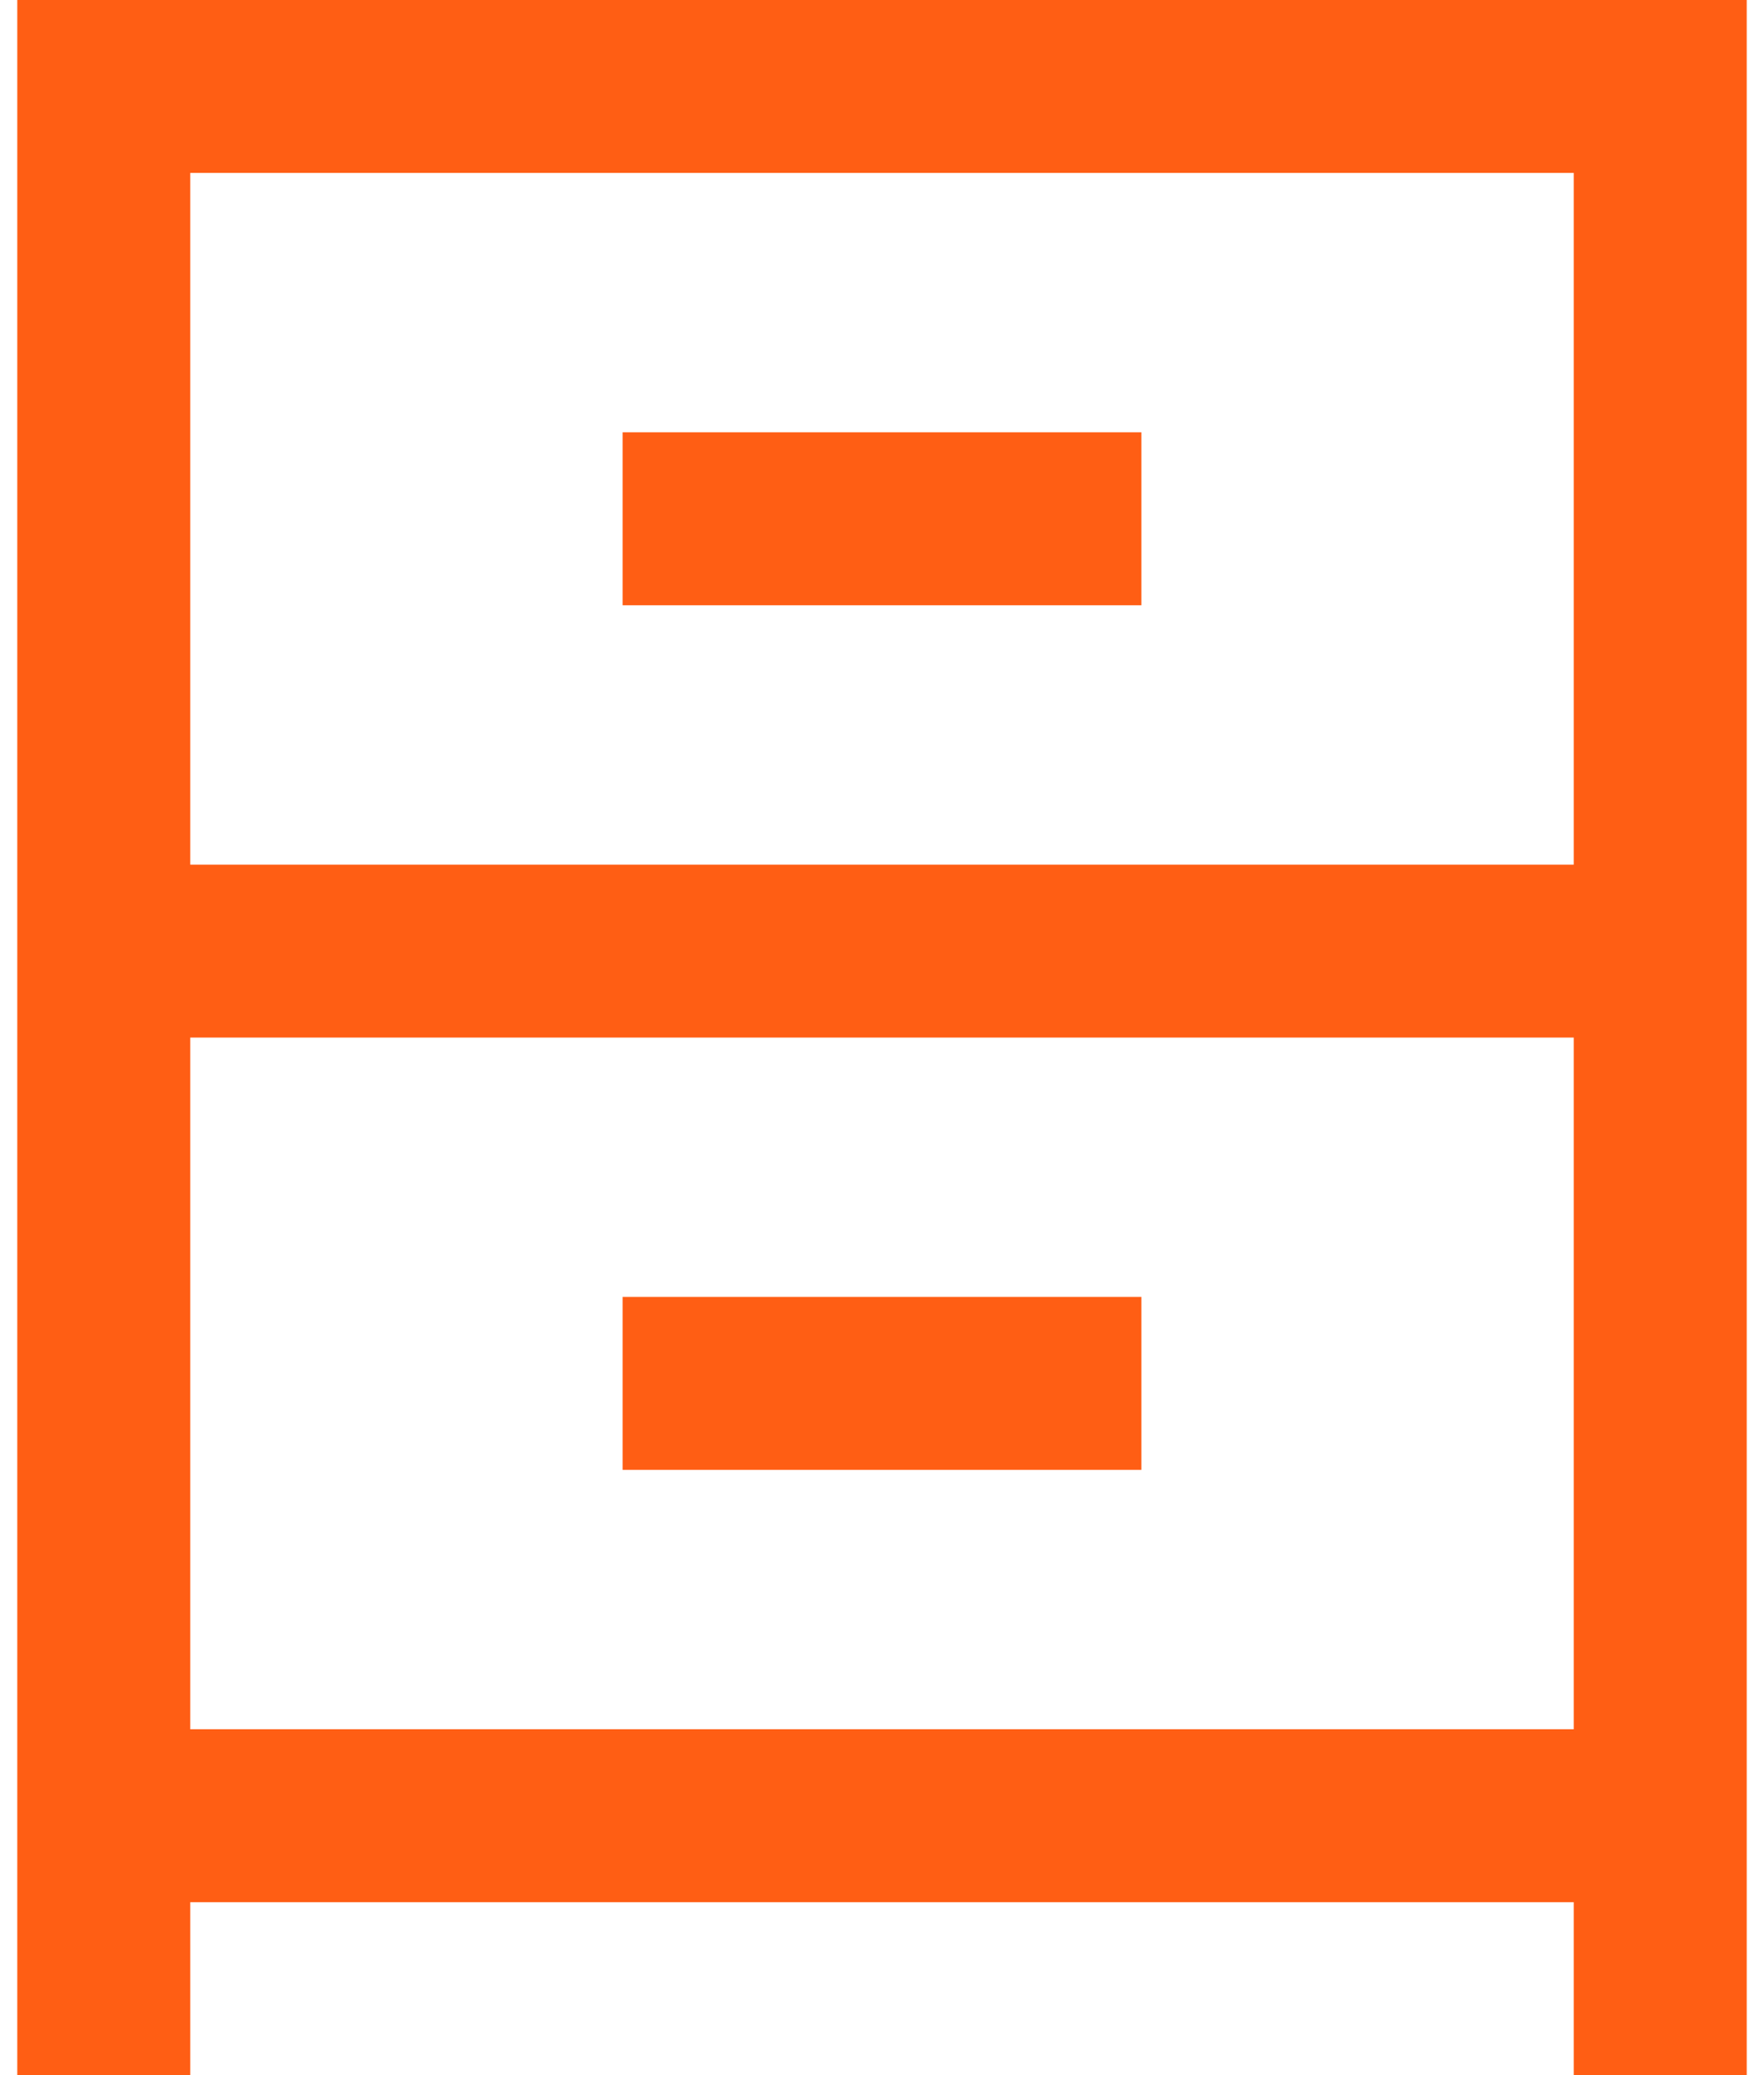
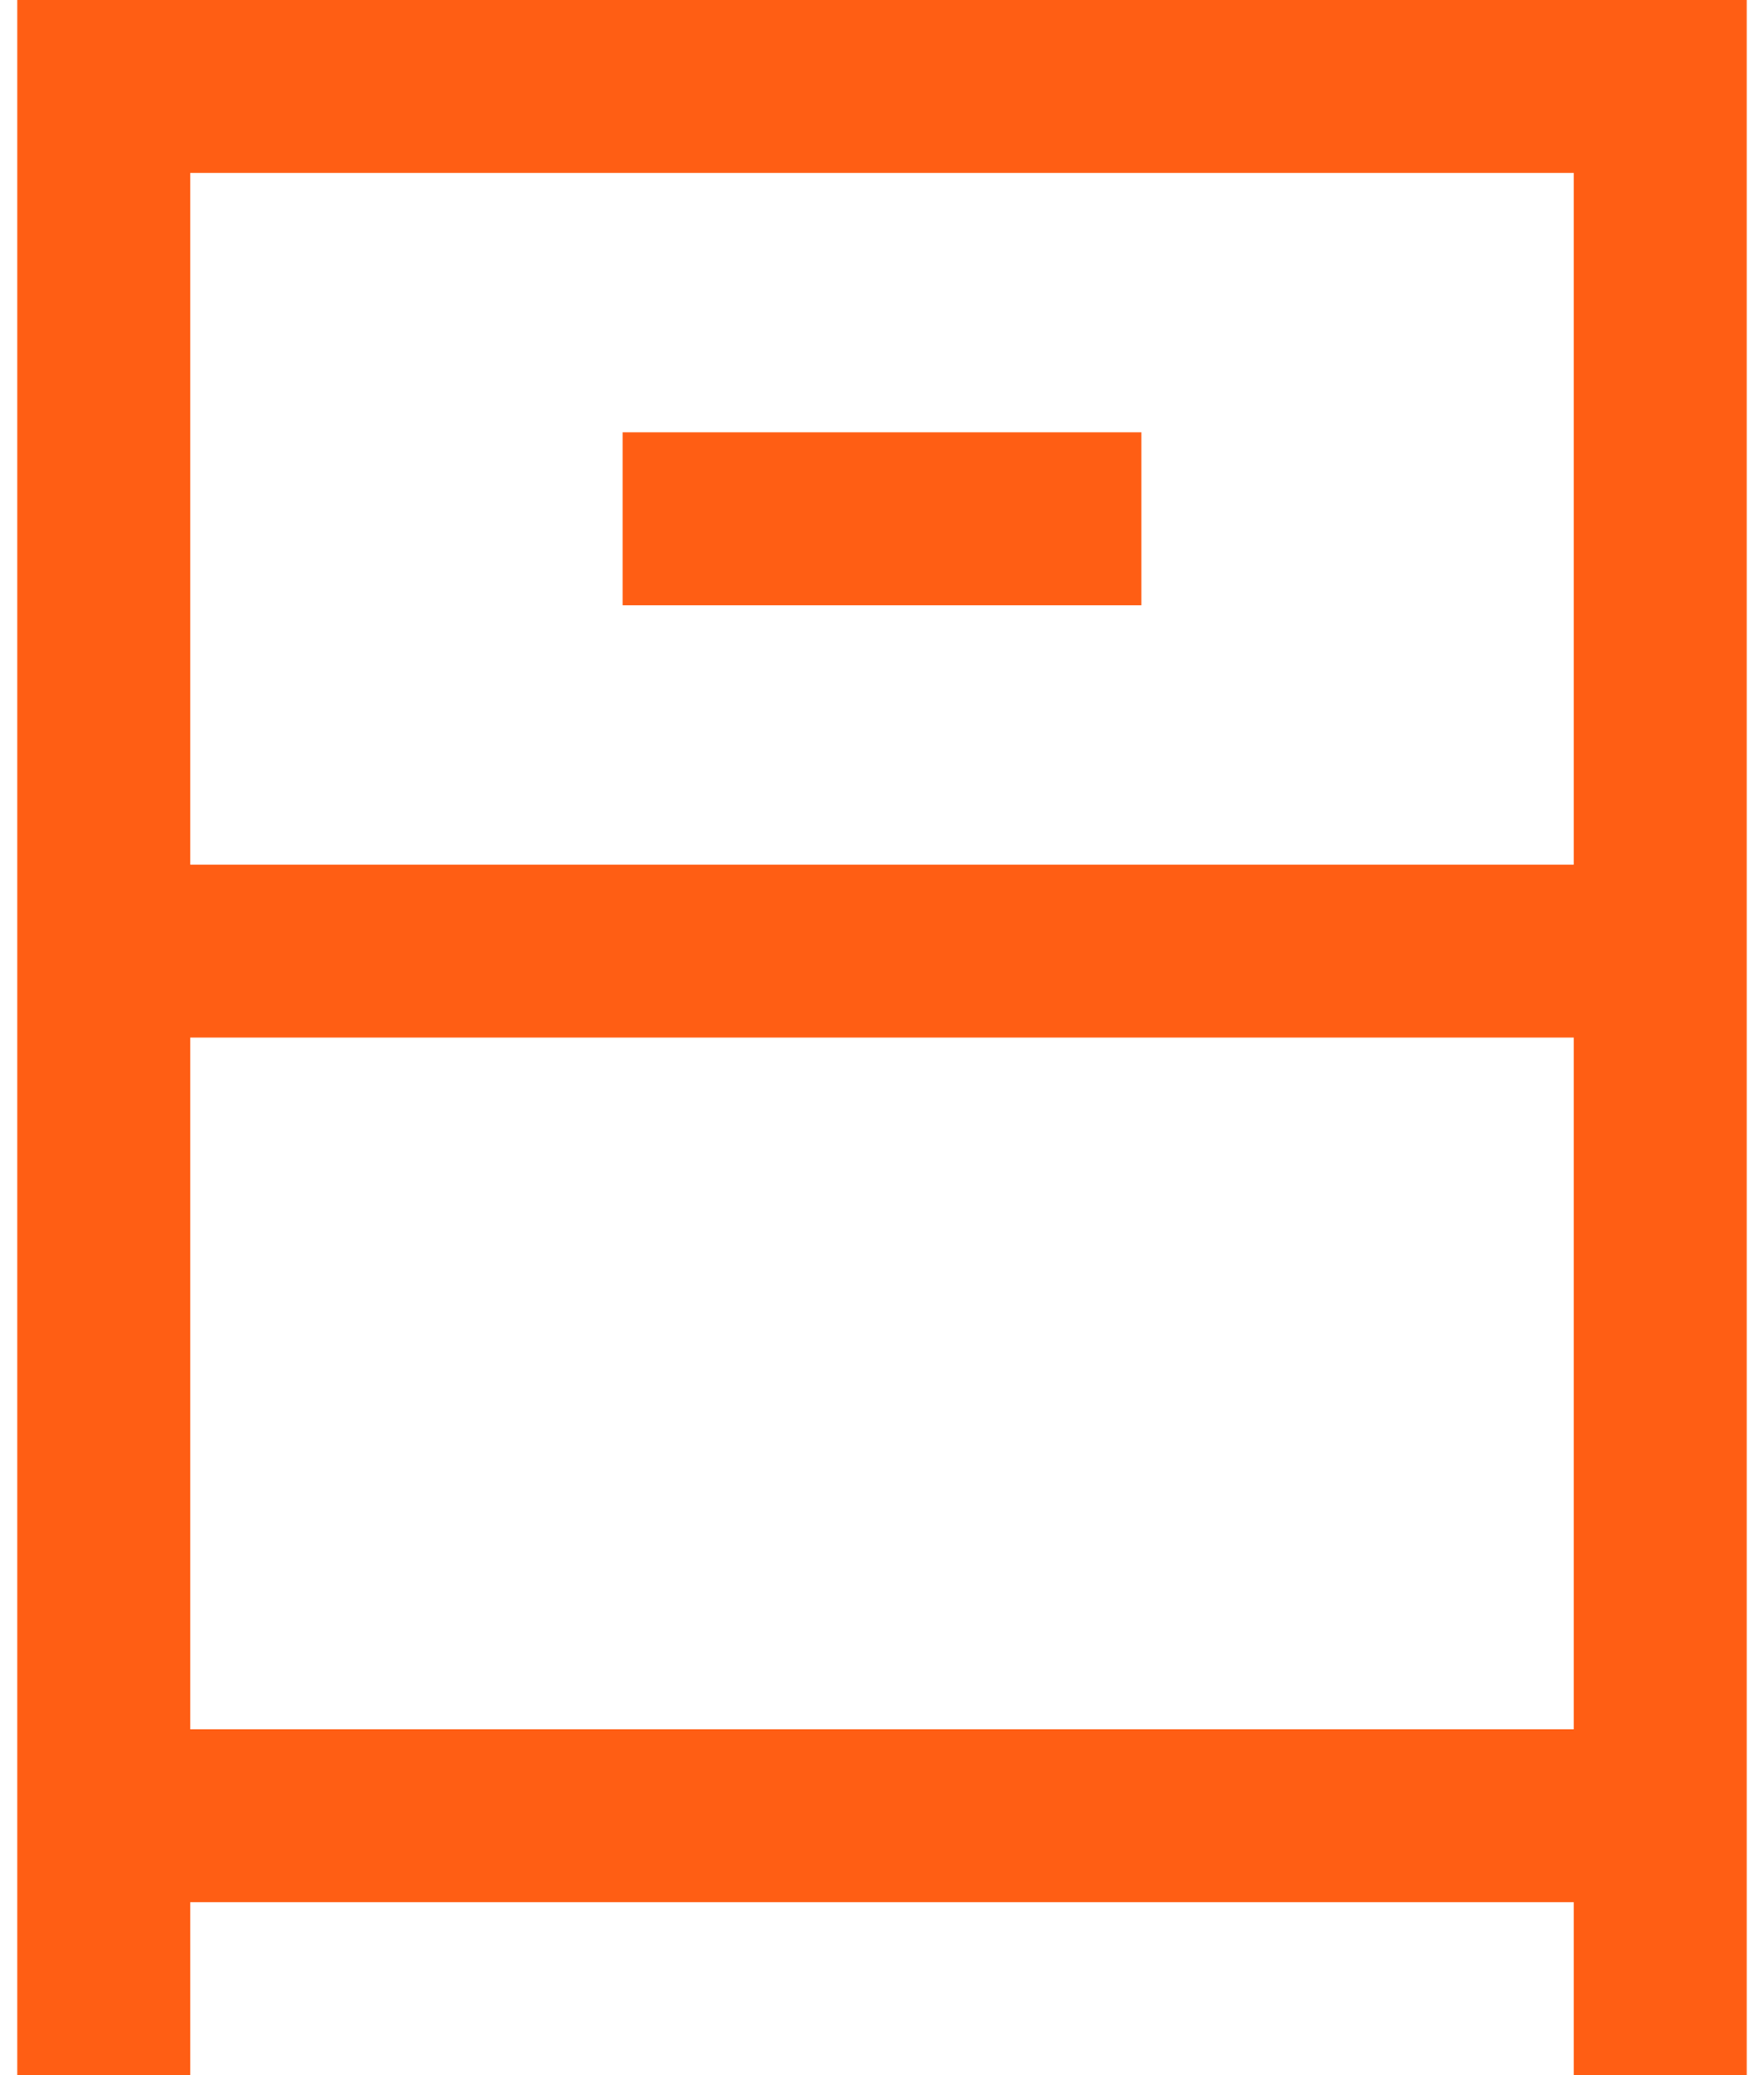
<svg xmlns="http://www.w3.org/2000/svg" width="34" height="40" viewBox="0 0 34 40" fill="none">
-   <path d="M33.667 40H30.333V36.667H3.667V40H0.333V0H33.667V40ZM3.667 33.333H30.333V3.333H3.667V16.667H30.333V20H3.667V33.333ZM22 28.333H12V25H22V28.333ZM22 11.667H12V8.333H22V11.667Z" fill="#FF5E14" />
+   <path d="M33.667 40H30.333V36.667H3.667V40H0.333V0H33.667V40ZM3.667 33.333H30.333V3.333H3.667V16.667H30.333V20H3.667V33.333ZM22 28.333H12V25V28.333ZM22 11.667H12V8.333H22V11.667Z" fill="#FF5E14" />
</svg>